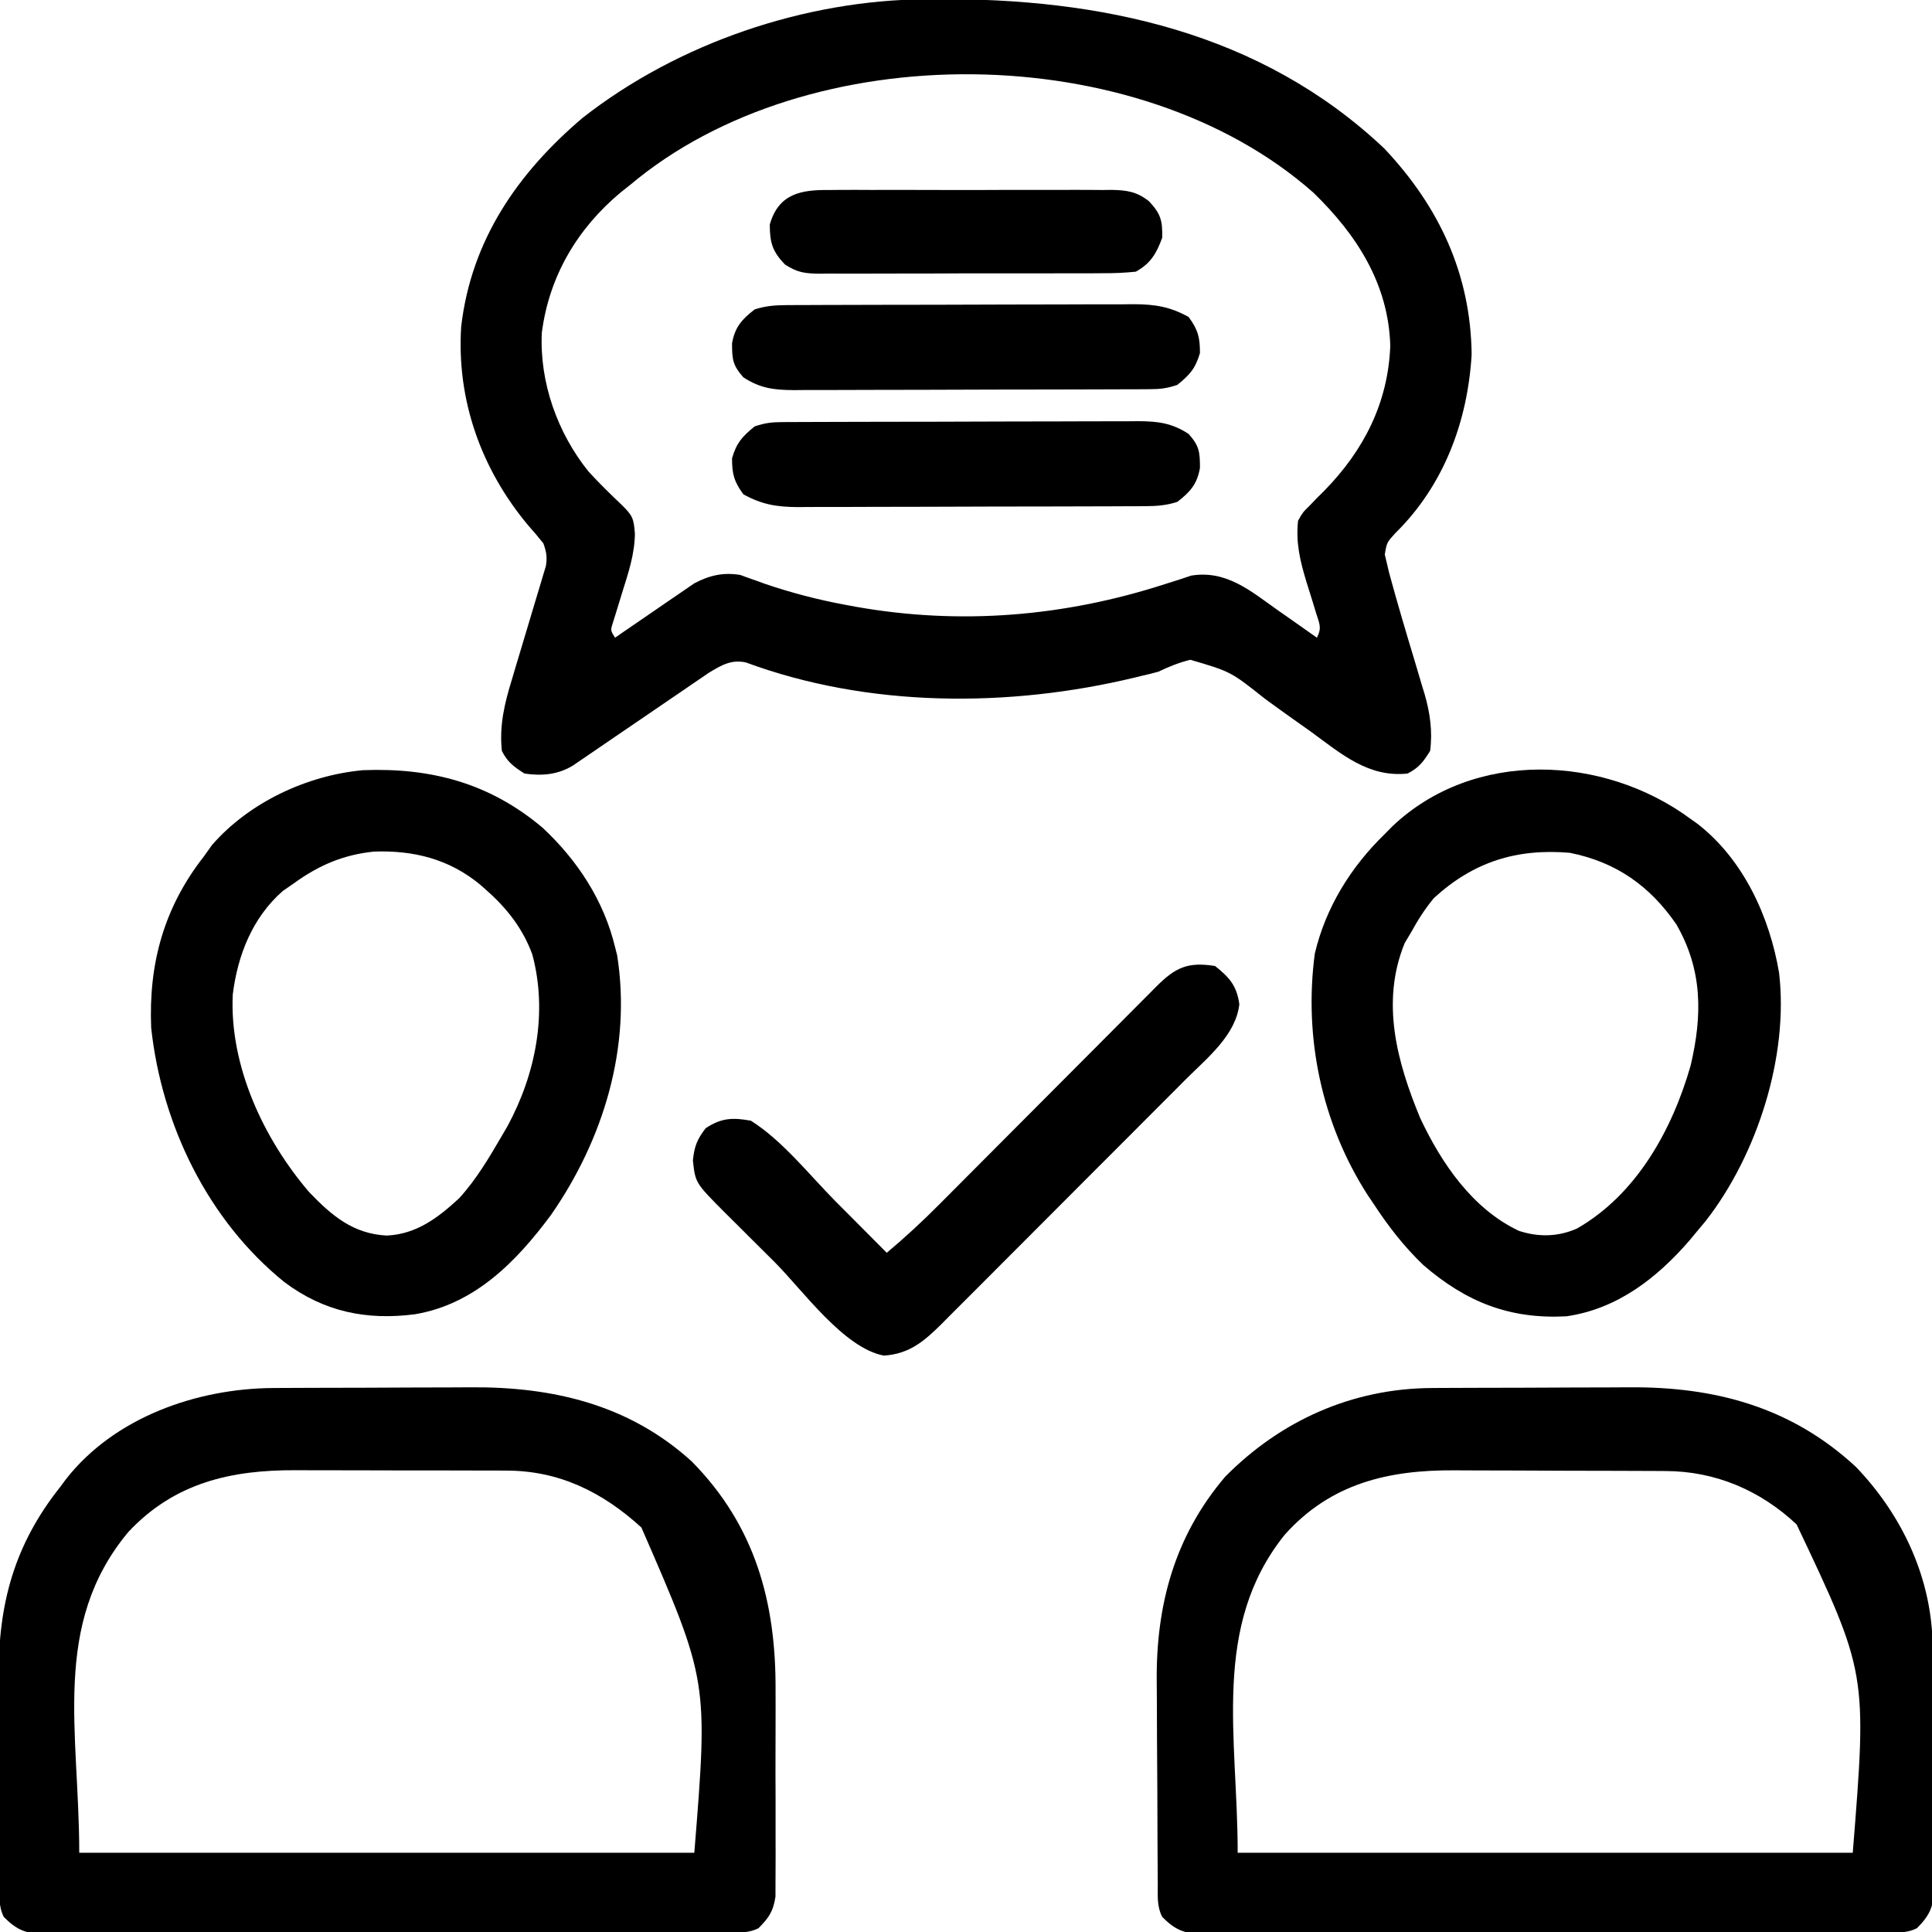
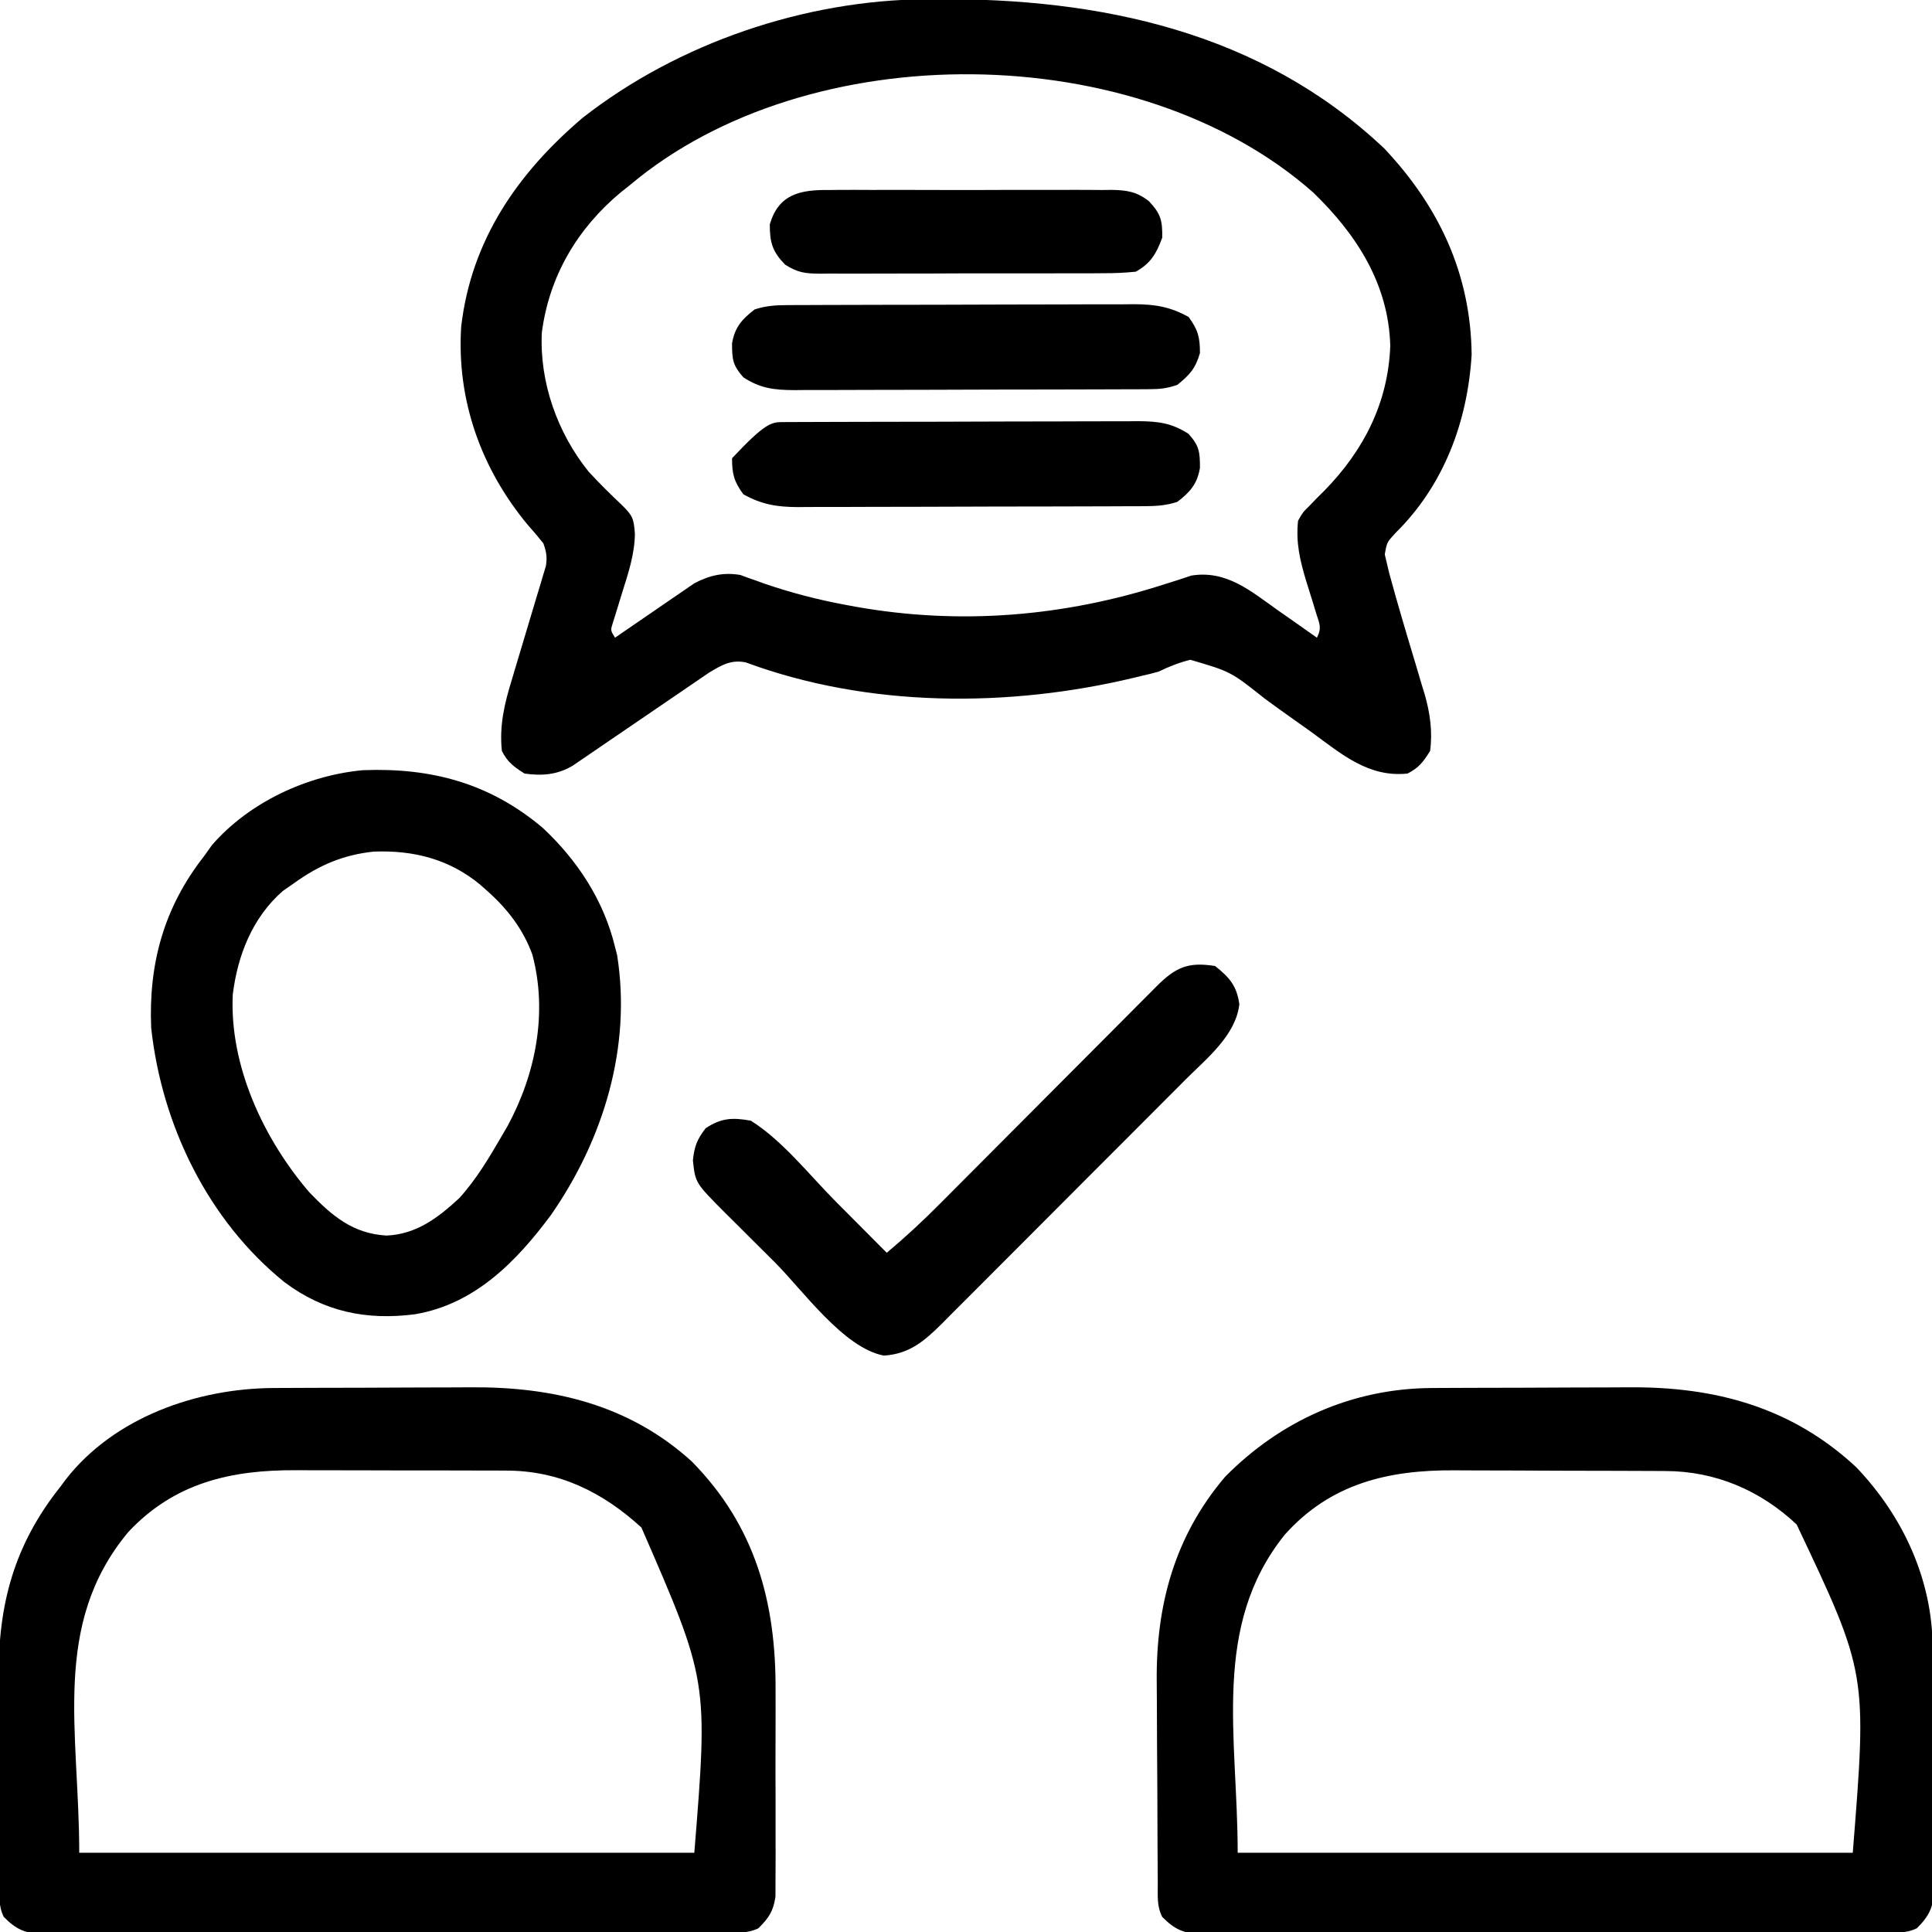
<svg xmlns="http://www.w3.org/2000/svg" width="512" height="512">
  <path d="M0 0 C1.165 -0.011 1.165 -0.011 2.354 -0.021 C46.065 -0.329 88.588 8.57 121.387 39.578 C135.906 54.986 144.287 72.87 144.512 94.203 C143.436 111.999 137.122 128.857 124.324 141.453 C122.043 143.936 122.043 143.936 121.494 147.139 C121.666 147.866 121.838 148.592 122.016 149.34 C122.328 150.662 122.328 150.662 122.646 152.01 C124.745 159.752 127.026 167.443 129.349 175.12 C130.042 177.417 130.719 179.718 131.395 182.02 C131.607 182.707 131.819 183.395 132.038 184.104 C133.484 189.086 134.188 194.02 133.512 199.203 C131.718 202.073 130.529 203.694 127.512 205.203 C117.15 206.294 109.982 200.007 101.961 194.141 C100.36 193.002 98.758 191.865 97.154 190.73 C94.665 188.967 92.186 187.194 89.731 185.383 C80.681 178.191 80.681 178.191 69.965 175.052 C66.917 175.812 64.337 176.846 61.512 178.203 C60.056 178.609 58.59 178.979 57.113 179.301 C56.458 179.462 55.802 179.622 55.126 179.788 C21.779 187.795 -15.402 187.757 -47.859 175.742 C-51.742 174.946 -54.263 176.469 -57.588 178.462 C-58.278 178.934 -58.969 179.406 -59.68 179.893 C-60.471 180.43 -61.262 180.967 -62.076 181.521 C-62.916 182.098 -63.756 182.675 -64.621 183.27 C-65.495 183.864 -66.368 184.458 -67.269 185.07 C-70.053 186.964 -72.834 188.864 -75.613 190.766 C-78.4 192.67 -81.188 194.573 -83.979 196.472 C-85.715 197.653 -87.448 198.837 -89.178 200.025 C-90.355 200.826 -90.355 200.826 -91.555 201.643 C-92.244 202.114 -92.933 202.586 -93.643 203.071 C-97.647 205.527 -101.912 205.872 -106.488 205.203 C-109.298 203.409 -110.998 202.184 -112.488 199.203 C-113.195 192.494 -111.795 186.644 -109.828 180.277 C-109.425 178.912 -109.425 178.912 -109.014 177.52 C-108.163 174.64 -107.296 171.765 -106.426 168.891 C-105.553 165.998 -104.684 163.105 -103.827 160.208 C-103.296 158.412 -102.755 156.619 -102.205 154.829 C-101.964 154.018 -101.724 153.206 -101.476 152.37 C-101.153 151.305 -101.153 151.305 -100.824 150.218 C-100.433 147.869 -100.689 146.436 -101.488 144.203 C-102.786 142.553 -104.15 140.954 -105.551 139.391 C-117.942 124.533 -124.513 106.271 -123.27 86.773 C-120.615 63.857 -108.328 46.09 -91.113 31.453 C-65.797 11.607 -32.156 0.196 0 0 Z M-78.488 49.203 C-79.302 49.848 -80.115 50.492 -80.953 51.156 C-92.471 60.739 -99.96 73.388 -101.895 88.344 C-102.544 101.522 -97.744 114.99 -89.488 125.203 C-86.69 128.257 -83.749 131.136 -80.746 133.988 C-77.844 136.835 -77.536 137.552 -77.234 141.648 C-77.302 147.06 -78.941 151.953 -80.551 157.078 C-81.131 158.949 -81.706 160.821 -82.273 162.695 C-82.53 163.514 -82.787 164.332 -83.051 165.175 C-83.721 167.258 -83.721 167.258 -82.488 169.203 C-81.798 168.724 -81.108 168.244 -80.396 167.75 C-77.811 165.964 -75.218 164.189 -72.619 162.422 C-71.5 161.658 -70.383 160.888 -69.27 160.115 C-67.663 158.998 -66.042 157.899 -64.422 156.801 C-63.453 156.136 -62.484 155.471 -61.486 154.785 C-57.487 152.675 -53.786 151.814 -49.283 152.577 C-48.344 152.924 -48.344 152.924 -47.387 153.277 C-46.659 153.531 -45.932 153.785 -45.183 154.046 C-44.035 154.464 -44.035 154.464 -42.863 154.891 C-35.746 157.315 -28.696 159.152 -21.301 160.516 C-20.441 160.674 -19.581 160.833 -18.695 160.997 C8.974 165.918 36.606 163.616 63.266 154.988 C64.481 154.605 65.697 154.223 66.949 153.828 C68.02 153.47 69.092 153.111 70.195 152.742 C79.451 151.238 85.834 156.723 93.012 161.828 C94.025 162.535 95.038 163.241 96.082 163.969 C98.566 165.703 101.042 167.448 103.512 169.203 C104.857 166.513 104.186 165.532 103.297 162.695 C103.023 161.79 102.749 160.885 102.467 159.953 C101.879 158.059 101.288 156.166 100.693 154.273 C99.017 148.715 97.894 144.014 98.512 138.203 C99.762 135.988 99.762 135.988 101.512 134.266 C102.15 133.602 102.788 132.938 103.445 132.254 C104.127 131.577 104.809 130.9 105.512 130.203 C115.951 119.524 122.387 106.925 122.949 91.828 C122.483 75.436 114.024 62.334 102.512 51.203 C56.063 10.181 -31.184 9.385 -78.488 49.203 Z " fill="#000000" transform="translate(245.488,-0.203)" />
  <path d="M0 0 C1.063 -0.007 1.063 -0.007 2.147 -0.015 C4.472 -0.03 6.796 -0.036 9.121 -0.042 C9.923 -0.045 10.726 -0.048 11.552 -0.051 C15.804 -0.066 20.055 -0.075 24.306 -0.079 C28.655 -0.085 33.004 -0.109 37.353 -0.137 C40.733 -0.156 44.114 -0.161 47.494 -0.162 C49.095 -0.165 50.696 -0.173 52.297 -0.187 C75.066 -0.362 95.31 5.042 112.434 20.942 C124.89 33.948 132.665 50.803 132.736 68.831 C132.742 69.575 132.749 70.319 132.756 71.085 C132.775 73.529 132.787 75.972 132.797 78.415 C132.801 79.253 132.805 80.091 132.809 80.954 C132.83 85.381 132.844 89.809 132.854 94.237 C132.865 98.806 132.899 103.374 132.939 107.943 C132.965 111.463 132.973 114.982 132.977 118.502 C132.982 120.187 132.994 121.871 133.012 123.556 C133.036 125.911 133.036 128.265 133.029 130.62 C133.048 131.659 133.048 131.659 133.067 132.719 C133.016 137.456 131.896 139.831 128.559 143.161 C125.519 144.681 122.359 144.309 119.025 144.308 C118.238 144.312 117.452 144.316 116.642 144.319 C113.993 144.331 111.343 144.334 108.694 144.338 C106.8 144.344 104.907 144.351 103.013 144.358 C97.858 144.375 92.703 144.386 87.548 144.394 C84.33 144.399 81.111 144.405 77.892 144.412 C67.828 144.431 57.764 144.445 47.7 144.453 C36.071 144.463 24.443 144.489 12.814 144.53 C3.833 144.56 -5.148 144.575 -14.129 144.578 C-19.496 144.581 -24.864 144.59 -30.231 144.615 C-35.28 144.638 -40.328 144.642 -45.377 144.632 C-47.231 144.631 -49.085 144.638 -50.939 144.651 C-53.468 144.669 -55.997 144.662 -58.527 144.649 C-59.262 144.66 -59.997 144.671 -60.754 144.682 C-65.587 144.621 -68.05 143.596 -71.441 140.161 C-72.923 137.198 -72.593 134.519 -72.618 131.211 C-72.625 130.496 -72.632 129.78 -72.638 129.042 C-72.658 126.663 -72.67 124.283 -72.68 121.903 C-72.684 121.087 -72.688 120.27 -72.692 119.429 C-72.713 115.092 -72.727 110.755 -72.737 106.418 C-72.748 101.978 -72.782 97.539 -72.822 93.099 C-72.848 89.655 -72.856 86.211 -72.86 82.767 C-72.865 81.134 -72.876 79.5 -72.895 77.867 C-73.113 57.566 -68.158 39.231 -54.75 23.497 C-40.01 8.583 -21.048 0.113 0 0 Z M-38.988 38.896 C-58.47 63.198 -51.441 92.401 -51.441 123.161 C2.349 123.161 56.139 123.161 111.559 123.161 C115.366 75.572 115.366 75.572 96.684 36.157 C87.01 27.07 75.093 22.021 61.898 22 C61.143 21.995 60.387 21.99 59.609 21.985 C57.12 21.97 54.63 21.964 52.141 21.958 C50.401 21.952 48.66 21.946 46.92 21.941 C43.273 21.93 39.626 21.924 35.978 21.921 C31.326 21.915 26.674 21.891 22.022 21.863 C18.426 21.844 14.831 21.839 11.235 21.838 C9.521 21.835 7.807 21.827 6.094 21.813 C-11.451 21.688 -26.826 25.259 -38.988 38.896 Z " fill="#000000" transform="translate(379.441,367.839)" />
  <path d="M0 0 C1.063 -0.007 1.063 -0.007 2.147 -0.015 C4.472 -0.03 6.796 -0.036 9.121 -0.042 C9.923 -0.045 10.726 -0.048 11.552 -0.051 C15.804 -0.066 20.055 -0.075 24.306 -0.079 C28.655 -0.085 33.004 -0.109 37.353 -0.137 C40.733 -0.156 44.114 -0.161 47.494 -0.162 C49.095 -0.165 50.696 -0.173 52.297 -0.187 C74.042 -0.354 94.303 4.383 110.887 19.466 C127.722 36.537 133.226 56.818 133.09 80.173 C133.093 81.842 133.096 83.511 133.101 85.18 C133.107 88.642 133.099 92.103 133.08 95.564 C133.057 99.994 133.071 104.422 133.094 108.852 C133.109 112.283 133.104 115.713 133.094 119.144 C133.091 120.778 133.094 122.412 133.104 124.047 C133.114 126.322 133.098 128.596 133.076 130.871 C133.073 132.162 133.07 133.452 133.067 134.782 C132.475 138.719 131.336 140.365 128.559 143.161 C125.519 144.681 122.359 144.309 119.025 144.308 C118.238 144.312 117.452 144.316 116.642 144.319 C113.993 144.331 111.343 144.334 108.694 144.338 C106.8 144.344 104.907 144.351 103.013 144.358 C97.858 144.375 92.703 144.386 87.548 144.394 C84.33 144.399 81.111 144.405 77.892 144.412 C67.828 144.431 57.764 144.445 47.7 144.453 C36.071 144.463 24.443 144.489 12.814 144.53 C3.833 144.56 -5.148 144.575 -14.129 144.578 C-19.496 144.581 -24.864 144.59 -30.231 144.615 C-35.28 144.638 -40.328 144.642 -45.377 144.632 C-47.231 144.631 -49.085 144.638 -50.939 144.651 C-53.468 144.669 -55.997 144.662 -58.527 144.649 C-59.262 144.66 -59.997 144.671 -60.754 144.682 C-65.587 144.621 -68.05 143.596 -71.441 140.161 C-72.908 137.229 -72.597 134.271 -72.603 131.056 C-72.608 130.324 -72.612 129.592 -72.618 128.838 C-72.632 126.407 -72.639 123.975 -72.645 121.544 C-72.65 119.849 -72.656 118.154 -72.662 116.46 C-72.672 112.897 -72.678 109.334 -72.682 105.771 C-72.687 101.235 -72.711 96.698 -72.74 92.162 C-72.758 88.654 -72.763 85.147 -72.765 81.64 C-72.768 79.969 -72.776 78.299 -72.789 76.629 C-72.931 57.305 -68.673 41.518 -56.441 26.161 C-55.971 25.526 -55.5 24.89 -55.016 24.235 C-42.184 7.77 -20.269 0.109 0 0 Z M-38.441 38.161 C-58.926 62.751 -51.441 91.019 -51.441 123.161 C2.349 123.161 56.139 123.161 111.559 123.161 C115.238 77.616 115.238 77.616 97.539 36.97 C87.211 27.538 75.645 21.836 61.557 21.886 C60.424 21.879 60.424 21.879 59.267 21.871 C56.794 21.857 54.321 21.858 51.848 21.86 C50.112 21.856 48.376 21.852 46.64 21.847 C43.011 21.84 39.381 21.84 35.752 21.845 C31.123 21.851 26.495 21.834 21.866 21.811 C18.284 21.796 14.701 21.796 11.118 21.799 C9.413 21.798 7.707 21.793 6.002 21.783 C-11.204 21.693 -26.195 25.082 -38.441 38.161 Z " fill="#000000" transform="translate(72.441,367.839)" />
-   <path d="M0 0 C0.643 0.46 1.286 0.92 1.949 1.395 C14.068 10.845 20.971 25.98 23.473 40.801 C26.07 62.862 17.665 89.06 4.102 106.473 C3.408 107.307 2.715 108.141 2 109 C1.265 109.886 0.53 110.771 -0.227 111.684 C-8.902 121.715 -19.409 129.894 -32.891 131.836 C-47.901 132.628 -59.39 128.103 -70.812 118.25 C-75.962 113.31 -80.099 107.959 -84 102 C-84.532 101.211 -85.065 100.422 -85.613 99.609 C-97.745 80.675 -102.521 57.929 -99.562 35.715 C-96.67 23.439 -89.964 12.698 -81 4 C-80.363 3.354 -79.726 2.708 -79.07 2.043 C-57.429 -18.566 -22.963 -16.946 0 0 Z M-68 21 C-70.356 23.841 -72.229 26.768 -74 30 C-74.866 31.454 -74.866 31.454 -75.75 32.938 C-82.114 48.53 -77.811 64.369 -71.652 79.258 C-66.047 91.218 -57.768 103.41 -45.473 109.188 C-40.277 110.895 -35.088 110.79 -30.062 108.562 C-14.291 99.519 -4.839 82.421 0.031 65.395 C3.161 52.109 3.245 40.086 -3.766 27.941 C-10.792 17.747 -19.743 11.442 -32 9 C-46.075 7.808 -57.525 11.39 -68 21 Z " fill="#000000" transform="translate(448,217)" />
  <path d="M0 0 C9.186 8.581 16.189 19.245 19.16 31.598 C19.341 32.303 19.521 33.008 19.707 33.734 C23.567 58.124 16.062 82.621 2.16 102.598 C-7.003 114.955 -18.069 126.253 -33.901 128.893 C-46.708 130.549 -57.995 128.239 -68.475 120.37 C-88.734 104.003 -100.982 78.739 -103.777 52.973 C-104.484 35.967 -100.399 21.1 -89.84 7.598 C-88.757 6.082 -88.757 6.082 -87.652 4.535 C-77.817 -6.779 -62.433 -13.962 -47.602 -15.297 C-29.579 -15.985 -14.025 -11.865 0 0 Z M-65.84 14.598 C-66.85 15.299 -67.861 16 -68.902 16.723 C-76.94 23.75 -80.878 33.786 -82.152 44.137 C-83.067 63.052 -73.952 82.52 -61.84 96.598 C-55.844 102.821 -50.308 107.533 -41.402 108.035 C-33.525 107.702 -27.773 103.343 -22.141 98.129 C-17.597 93.131 -14.225 87.418 -10.84 81.598 C-10.333 80.729 -9.827 79.86 -9.305 78.965 C-1.835 65.121 1.33 48.902 -2.758 33.578 C-5.221 26.794 -9.448 21.348 -14.84 16.598 C-15.665 15.859 -15.665 15.859 -16.508 15.105 C-24.742 8.28 -34.154 5.898 -44.734 6.277 C-52.838 7.113 -59.27 9.866 -65.84 14.598 Z " fill="#000000" transform="translate(143.84,219.402)" />
  <path d="M0 0 C3.855 3.052 5.757 5.264 6.438 10.125 C5.51 18.339 -2.113 24.408 -7.746 30.021 C-8.874 31.156 -8.874 31.156 -10.025 32.315 C-12.491 34.795 -14.964 37.267 -17.438 39.738 C-19.164 41.468 -20.889 43.198 -22.615 44.929 C-26.223 48.544 -29.834 52.155 -33.448 55.764 C-38.077 60.387 -42.694 65.021 -47.308 69.658 C-50.865 73.23 -54.429 76.794 -57.994 80.357 C-59.7 82.063 -61.403 83.771 -63.104 85.482 C-65.48 87.871 -67.866 90.25 -70.254 92.626 C-70.952 93.332 -71.651 94.038 -72.37 94.766 C-77.038 99.384 -80.938 102.796 -87.75 103.25 C-98.383 101.279 -109.3 85.886 -116.689 78.497 C-118.952 76.236 -121.223 73.983 -123.494 71.73 C-124.943 70.284 -126.392 68.838 -127.84 67.391 C-128.515 66.723 -129.19 66.055 -129.885 65.367 C-137.734 57.479 -137.734 57.479 -138.375 51.5 C-137.975 47.771 -137.272 45.946 -135 43 C-130.867 40.244 -127.835 40.116 -123 41 C-114.591 46.304 -107.492 55.399 -100.5 62.438 C-99.188 63.755 -97.875 65.072 -96.562 66.389 C-93.372 69.59 -90.185 72.794 -87 76 C-82.069 71.866 -77.432 67.568 -72.903 63.001 C-72.232 62.328 -71.561 61.656 -70.87 60.964 C-69.427 59.516 -67.984 58.067 -66.543 56.618 C-64.263 54.325 -61.98 52.036 -59.696 49.747 C-54.857 44.897 -50.022 40.042 -45.188 35.188 C-39.567 29.543 -33.944 23.9 -28.318 18.262 C-26.066 16.003 -23.816 13.741 -21.567 11.48 C-20.195 10.104 -18.823 8.728 -17.45 7.352 C-16.823 6.72 -16.196 6.088 -15.55 5.437 C-10.462 0.348 -7.187 -1.142 0 0 Z " fill="#000000" transform="translate(322,256)" />
-   <path d="M0 0 C1.331 -0.009 1.331 -0.009 2.689 -0.017 C3.66 -0.018 4.631 -0.02 5.631 -0.021 C7.168 -0.028 7.168 -0.028 8.736 -0.036 C12.133 -0.05 15.529 -0.057 18.925 -0.063 C21.283 -0.068 23.641 -0.074 25.999 -0.08 C30.946 -0.09 35.893 -0.096 40.84 -0.1 C47.179 -0.105 53.517 -0.129 59.856 -0.158 C64.728 -0.176 69.6 -0.182 74.472 -0.183 C76.808 -0.186 79.145 -0.194 81.482 -0.207 C84.752 -0.224 88.021 -0.222 91.291 -0.216 C92.256 -0.225 93.221 -0.234 94.215 -0.244 C99.453 -0.211 103.134 0.189 107.655 3.14 C110.462 6.309 110.655 7.862 110.655 12.14 C109.924 16.391 108.095 18.501 104.655 21.14 C101.825 22.067 99.24 22.269 96.273 22.281 C95.403 22.287 94.532 22.292 93.636 22.298 C92.688 22.299 91.741 22.3 90.766 22.302 C89.26 22.309 89.26 22.309 87.724 22.317 C84.403 22.331 81.082 22.338 77.761 22.344 C75.452 22.349 73.142 22.355 70.833 22.361 C65.99 22.371 61.148 22.377 56.305 22.381 C50.104 22.386 43.903 22.41 37.703 22.439 C32.932 22.457 28.161 22.462 23.391 22.464 C21.105 22.467 18.819 22.475 16.534 22.488 C13.333 22.505 10.134 22.503 6.934 22.497 C5.992 22.506 5.051 22.515 4.082 22.525 C-1.487 22.49 -5.44 21.853 -10.345 19.14 C-12.823 15.733 -13.345 13.79 -13.345 9.578 C-12.153 5.481 -10.634 3.803 -7.345 1.14 C-4.559 0.212 -2.877 0.011 0 0 Z " fill="#000000" transform="translate(207.345,111.86)" />
+   <path d="M0 0 C1.331 -0.009 1.331 -0.009 2.689 -0.017 C3.66 -0.018 4.631 -0.02 5.631 -0.021 C7.168 -0.028 7.168 -0.028 8.736 -0.036 C12.133 -0.05 15.529 -0.057 18.925 -0.063 C21.283 -0.068 23.641 -0.074 25.999 -0.08 C30.946 -0.09 35.893 -0.096 40.84 -0.1 C47.179 -0.105 53.517 -0.129 59.856 -0.158 C64.728 -0.176 69.6 -0.182 74.472 -0.183 C76.808 -0.186 79.145 -0.194 81.482 -0.207 C84.752 -0.224 88.021 -0.222 91.291 -0.216 C92.256 -0.225 93.221 -0.234 94.215 -0.244 C99.453 -0.211 103.134 0.189 107.655 3.14 C110.462 6.309 110.655 7.862 110.655 12.14 C109.924 16.391 108.095 18.501 104.655 21.14 C101.825 22.067 99.24 22.269 96.273 22.281 C95.403 22.287 94.532 22.292 93.636 22.298 C92.688 22.299 91.741 22.3 90.766 22.302 C89.26 22.309 89.26 22.309 87.724 22.317 C84.403 22.331 81.082 22.338 77.761 22.344 C75.452 22.349 73.142 22.355 70.833 22.361 C65.99 22.371 61.148 22.377 56.305 22.381 C50.104 22.386 43.903 22.41 37.703 22.439 C32.932 22.457 28.161 22.462 23.391 22.464 C21.105 22.467 18.819 22.475 16.534 22.488 C13.333 22.505 10.134 22.503 6.934 22.497 C5.992 22.506 5.051 22.515 4.082 22.525 C-1.487 22.49 -5.44 21.853 -10.345 19.14 C-12.823 15.733 -13.345 13.79 -13.345 9.578 C-4.559 0.212 -2.877 0.011 0 0 Z " fill="#000000" transform="translate(207.345,111.86)" />
  <path d="M0 0 C0.87 -0.006 1.741 -0.011 2.638 -0.017 C3.585 -0.018 4.532 -0.02 5.508 -0.021 C6.511 -0.026 7.515 -0.031 8.549 -0.036 C11.87 -0.05 15.191 -0.057 18.512 -0.063 C20.822 -0.068 23.131 -0.074 25.44 -0.08 C30.283 -0.09 35.126 -0.096 39.969 -0.1 C46.169 -0.105 52.37 -0.129 58.57 -0.158 C63.341 -0.176 68.112 -0.182 72.883 -0.183 C75.168 -0.186 77.454 -0.194 79.74 -0.207 C82.94 -0.224 86.14 -0.222 89.34 -0.216 C90.751 -0.23 90.751 -0.23 92.191 -0.244 C97.76 -0.209 101.713 0.428 106.618 3.14 C109.096 6.548 109.618 8.491 109.618 12.703 C108.426 16.8 106.907 18.478 103.618 21.14 C100.832 22.069 99.151 22.27 96.273 22.281 C95.386 22.287 94.499 22.292 93.584 22.298 C92.128 22.3 92.128 22.3 90.642 22.302 C89.105 22.309 89.105 22.309 87.537 22.317 C84.141 22.331 80.745 22.338 77.348 22.344 C74.99 22.349 72.633 22.355 70.275 22.361 C65.327 22.371 60.38 22.377 55.433 22.381 C49.094 22.386 42.756 22.41 36.417 22.439 C31.545 22.457 26.674 22.462 21.802 22.464 C19.465 22.467 17.128 22.475 14.791 22.488 C11.521 22.505 8.252 22.503 4.982 22.497 C4.017 22.506 3.052 22.515 2.058 22.525 C-3.179 22.492 -6.861 22.092 -11.382 19.14 C-14.188 15.972 -14.382 14.419 -14.382 10.14 C-13.651 5.89 -11.822 3.78 -8.382 1.14 C-5.552 0.214 -2.967 0.012 0 0 Z " fill="#000000" transform="translate(208.382,80.86)" />
  <path d="M0 0 C0.869 -0.009 1.738 -0.018 2.634 -0.027 C5.494 -0.048 8.354 -0.034 11.215 -0.017 C13.21 -0.02 15.205 -0.025 17.199 -0.032 C21.376 -0.039 25.551 -0.028 29.728 -0.005 C35.074 0.024 40.42 0.007 45.767 -0.023 C49.885 -0.041 54.002 -0.035 58.12 -0.022 C60.091 -0.019 62.063 -0.023 64.034 -0.035 C66.791 -0.047 69.547 -0.028 72.305 0 C73.521 -0.015 73.521 -0.015 74.761 -0.031 C78.803 0.045 81.407 0.437 84.639 2.973 C87.779 6.313 88.232 8.092 88.152 12.647 C86.615 16.855 85.072 19.461 81.152 21.647 C78.203 21.943 75.465 22.067 72.516 22.051 C71.21 22.061 71.21 22.061 69.878 22.072 C67.002 22.09 64.126 22.086 61.25 22.081 C59.25 22.085 57.25 22.09 55.25 22.096 C51.057 22.105 46.865 22.103 42.673 22.093 C37.302 22.082 31.931 22.102 26.559 22.131 C22.429 22.149 18.298 22.149 14.167 22.143 C12.187 22.143 10.207 22.149 8.226 22.162 C5.457 22.176 2.688 22.166 -0.082 22.149 C-0.899 22.158 -1.716 22.168 -2.558 22.178 C-6.498 22.127 -8.404 21.93 -11.81 19.76 C-15.147 16.299 -15.848 13.944 -15.848 9.147 C-13.502 0.936 -7.544 -0.094 0 0 Z " fill="#000000" transform="translate(219.848,50.353)" />
</svg>